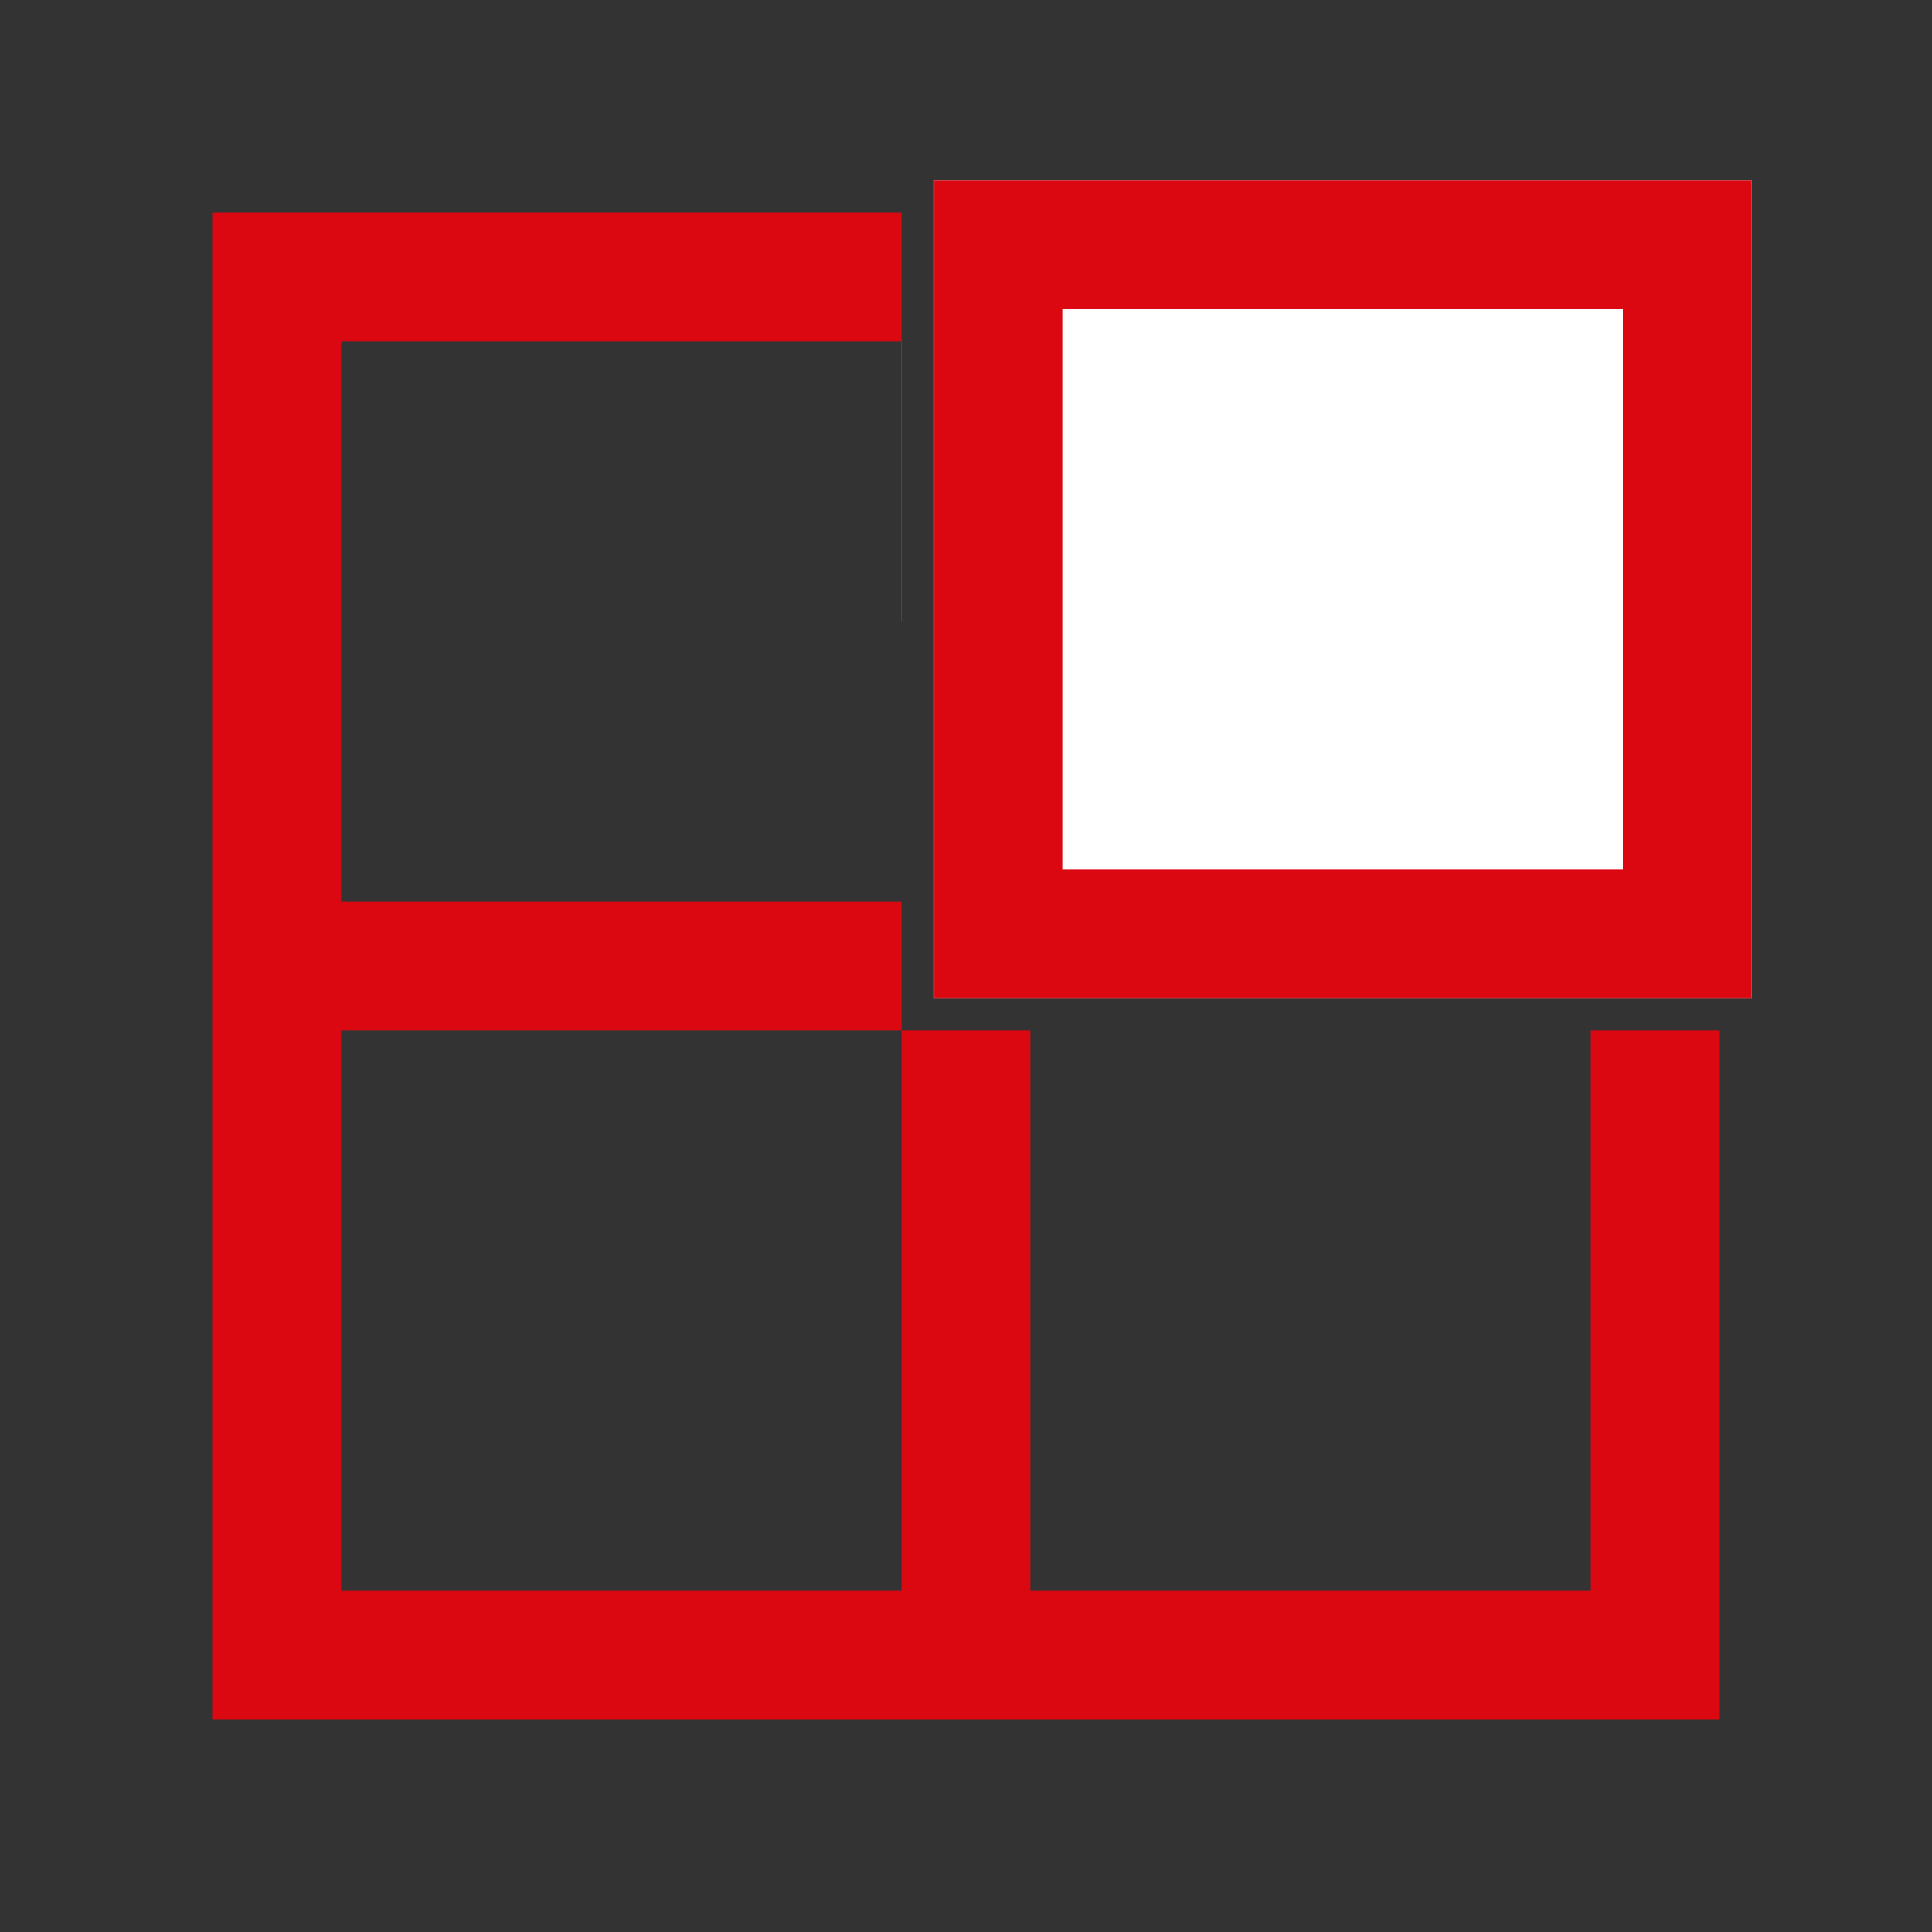
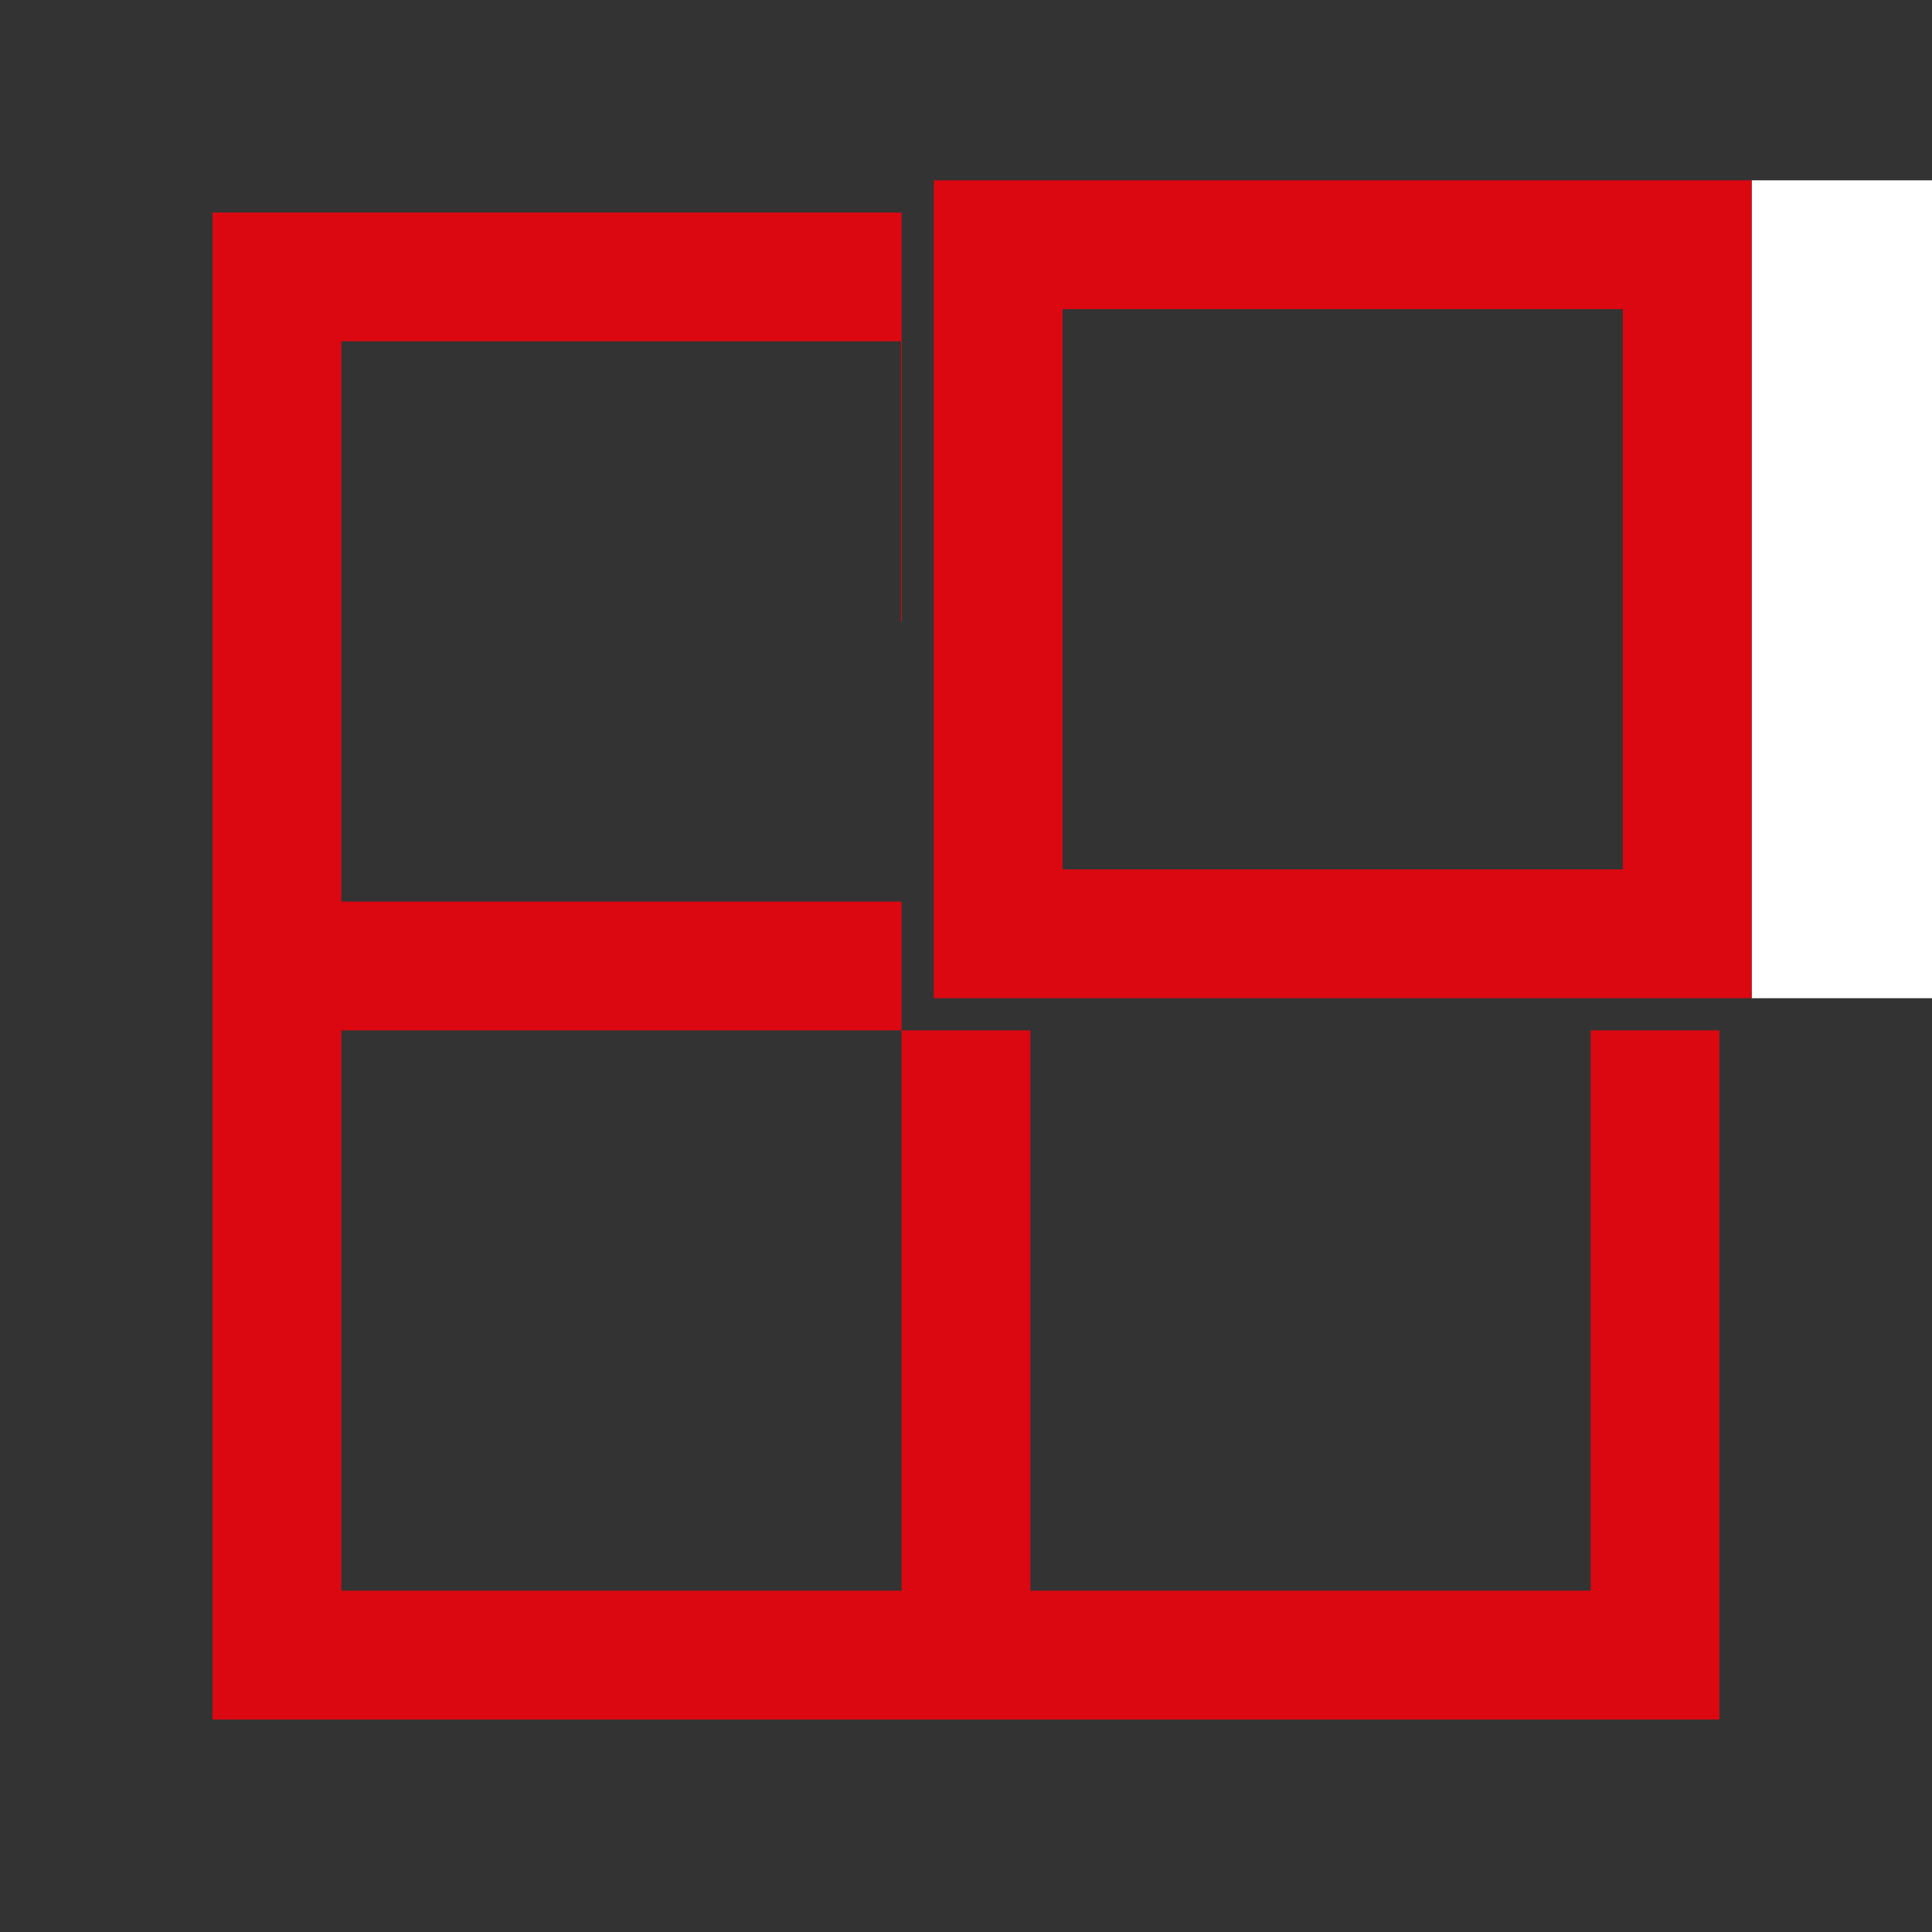
<svg xmlns="http://www.w3.org/2000/svg" version="1.1" id="Layer_1" x="0px" y="0px" viewBox="0 0 30 30" style="enable-background:new 0 0 30 30;" xml:space="preserve">
  <rect x="0" y="0" width="30" height="30" fill="#333333" stroke="none" />
  <style type="text/css">
	.st0{fill:none;}
	.st1{fill:#DB0812;}
	.st2{fill:#FFFFFF;}
</style>
  <g>
    <rect x="5.3" y="5.3" class="st0" width="8.7" height="8.7" />
    <rect x="5.3" y="16" class="st0" width="8.7" height="8.7" />
    <path class="st1" d="M24.7,24.7H16V16h-2V3.3H3.3V14v2v10.7H14h2h10.7V16h-2V24.7z M14,24.7H5.3V16H14V24.7z M14,14H5.3V5.3H14" />
-     <path class="st2" d="M27.2,15.5H14.5V2.8h12.7V15.5z" />
-     <path class="st2" d="M25.2,4.8h-8.7v8.7h8.7V4.8z" />
+     <path class="st2" d="M27.2,15.5V2.8h12.7V15.5z" />
    <path class="st1" d="M14.5,15.5h12.7V2.8H14.5V15.5z M16.5,4.8h8.7v8.7h-8.7V4.8z" />
  </g>
</svg>